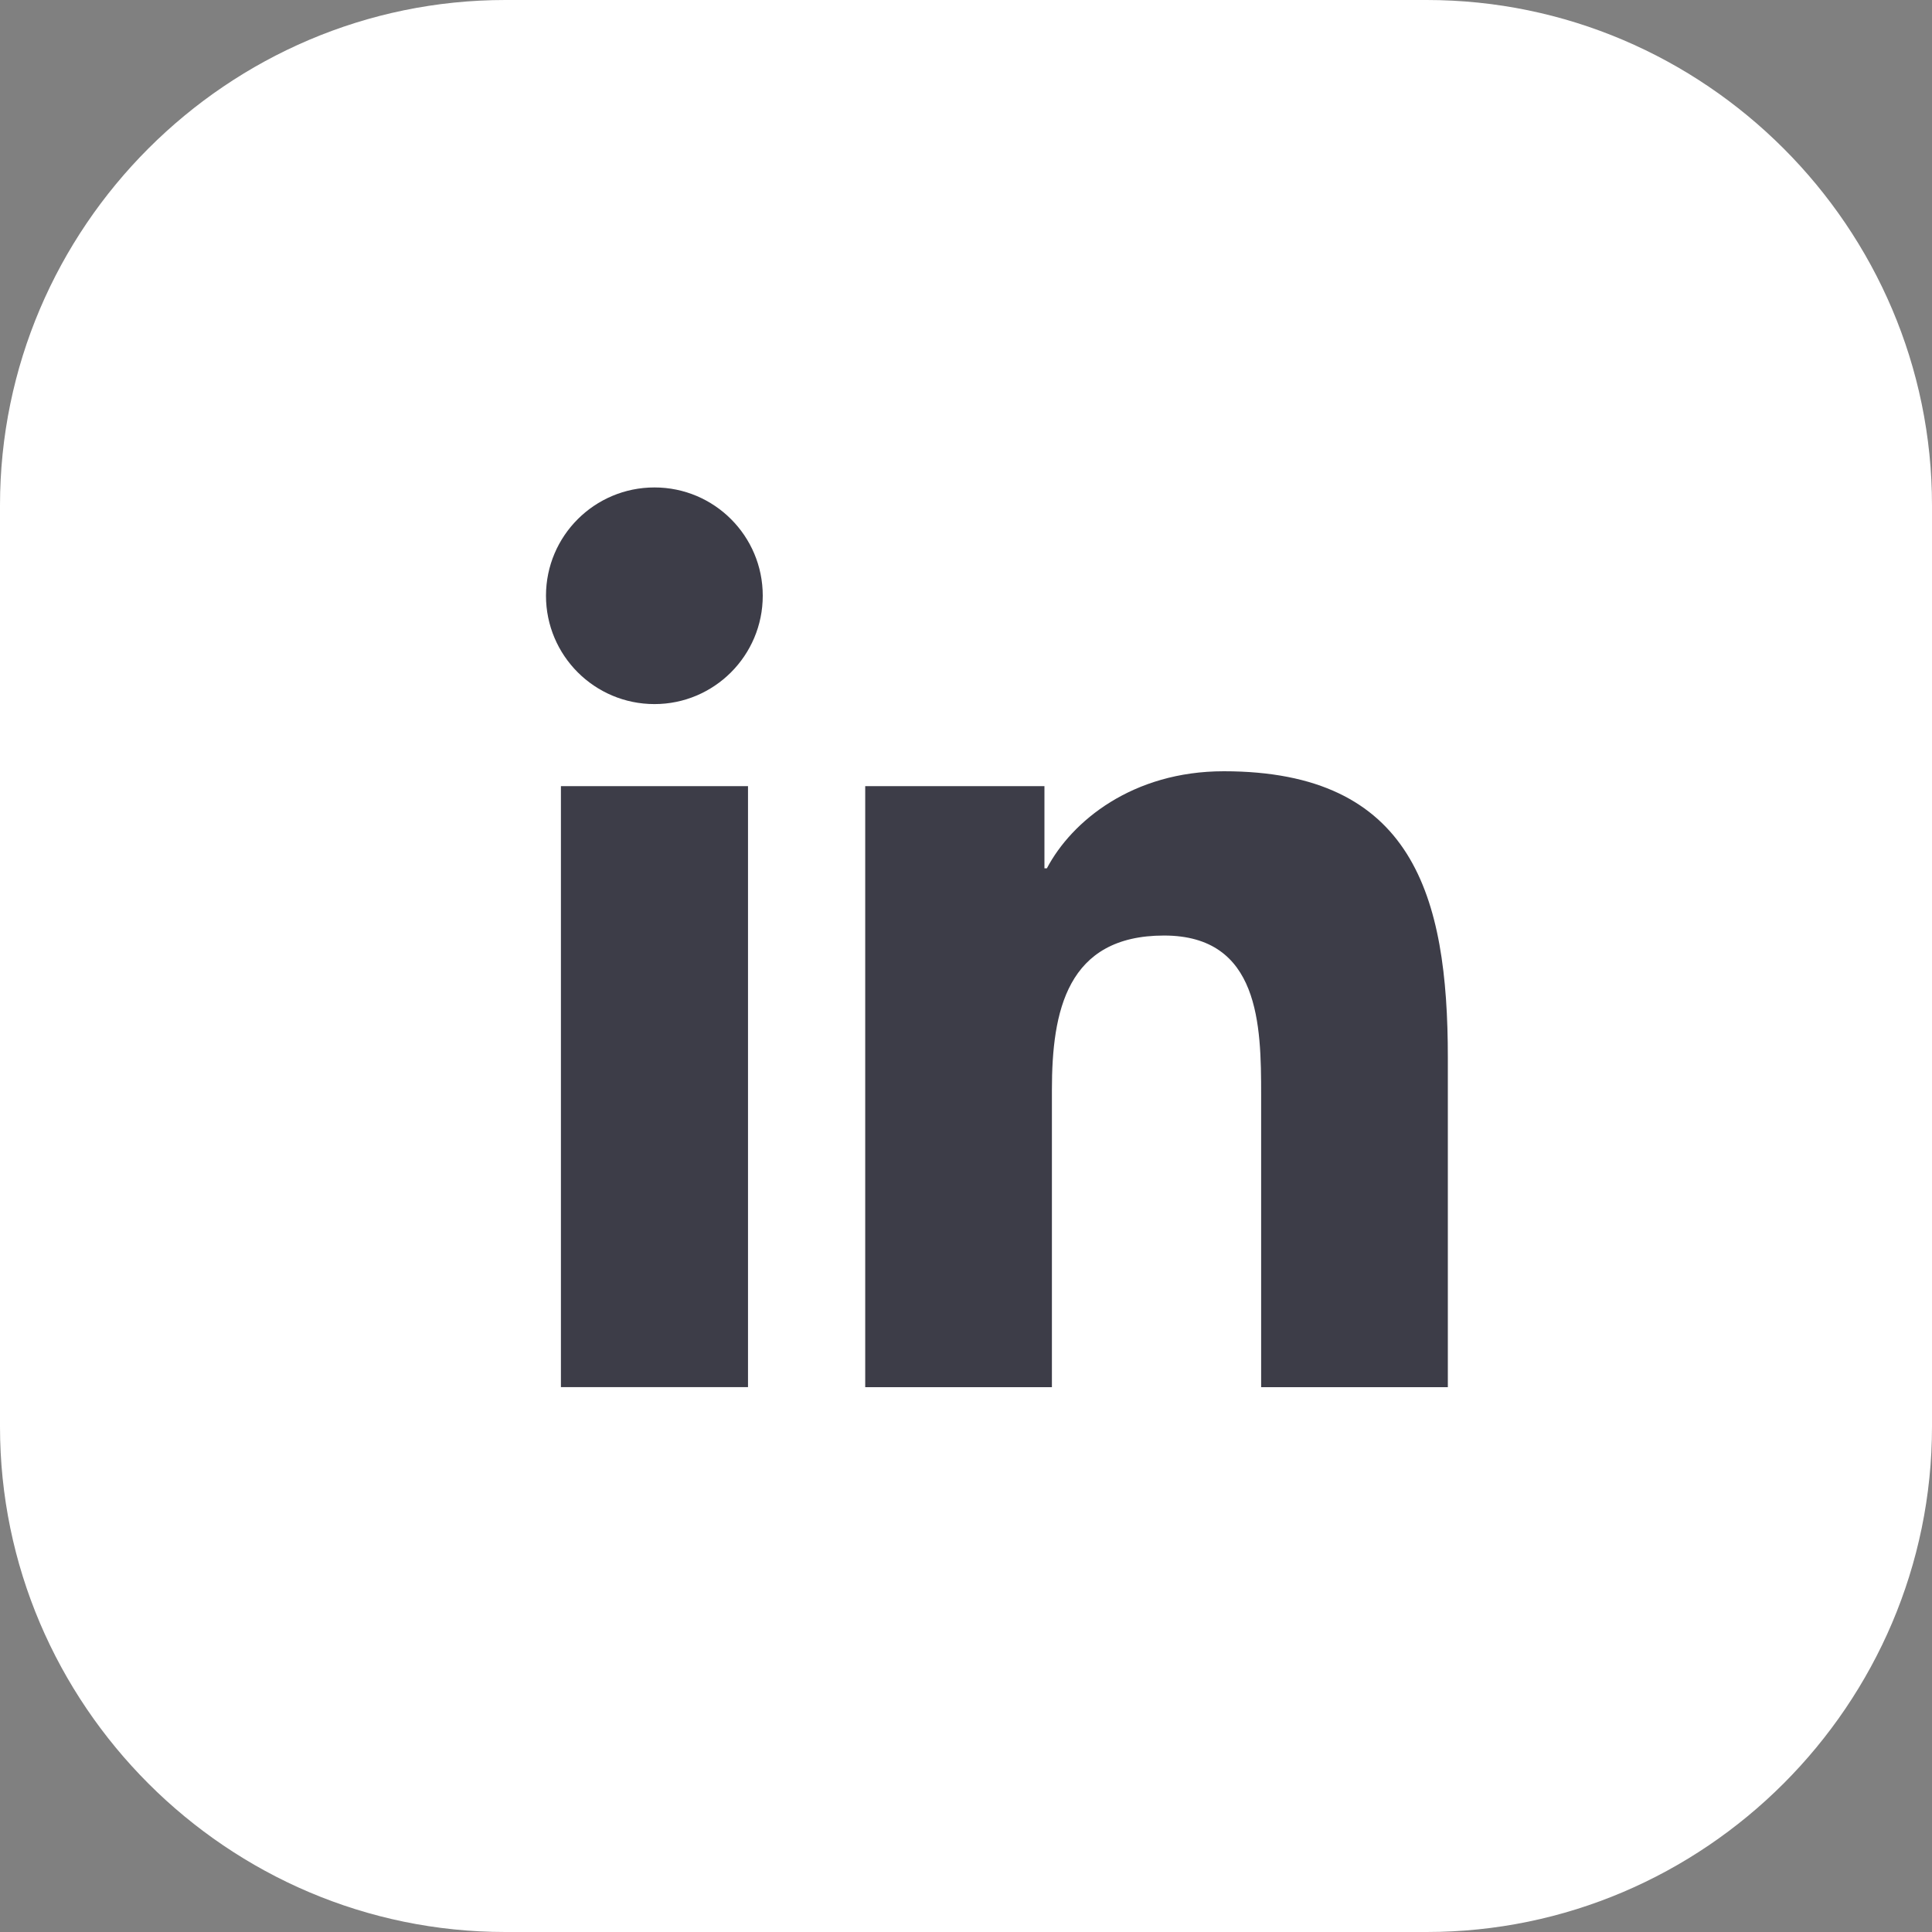
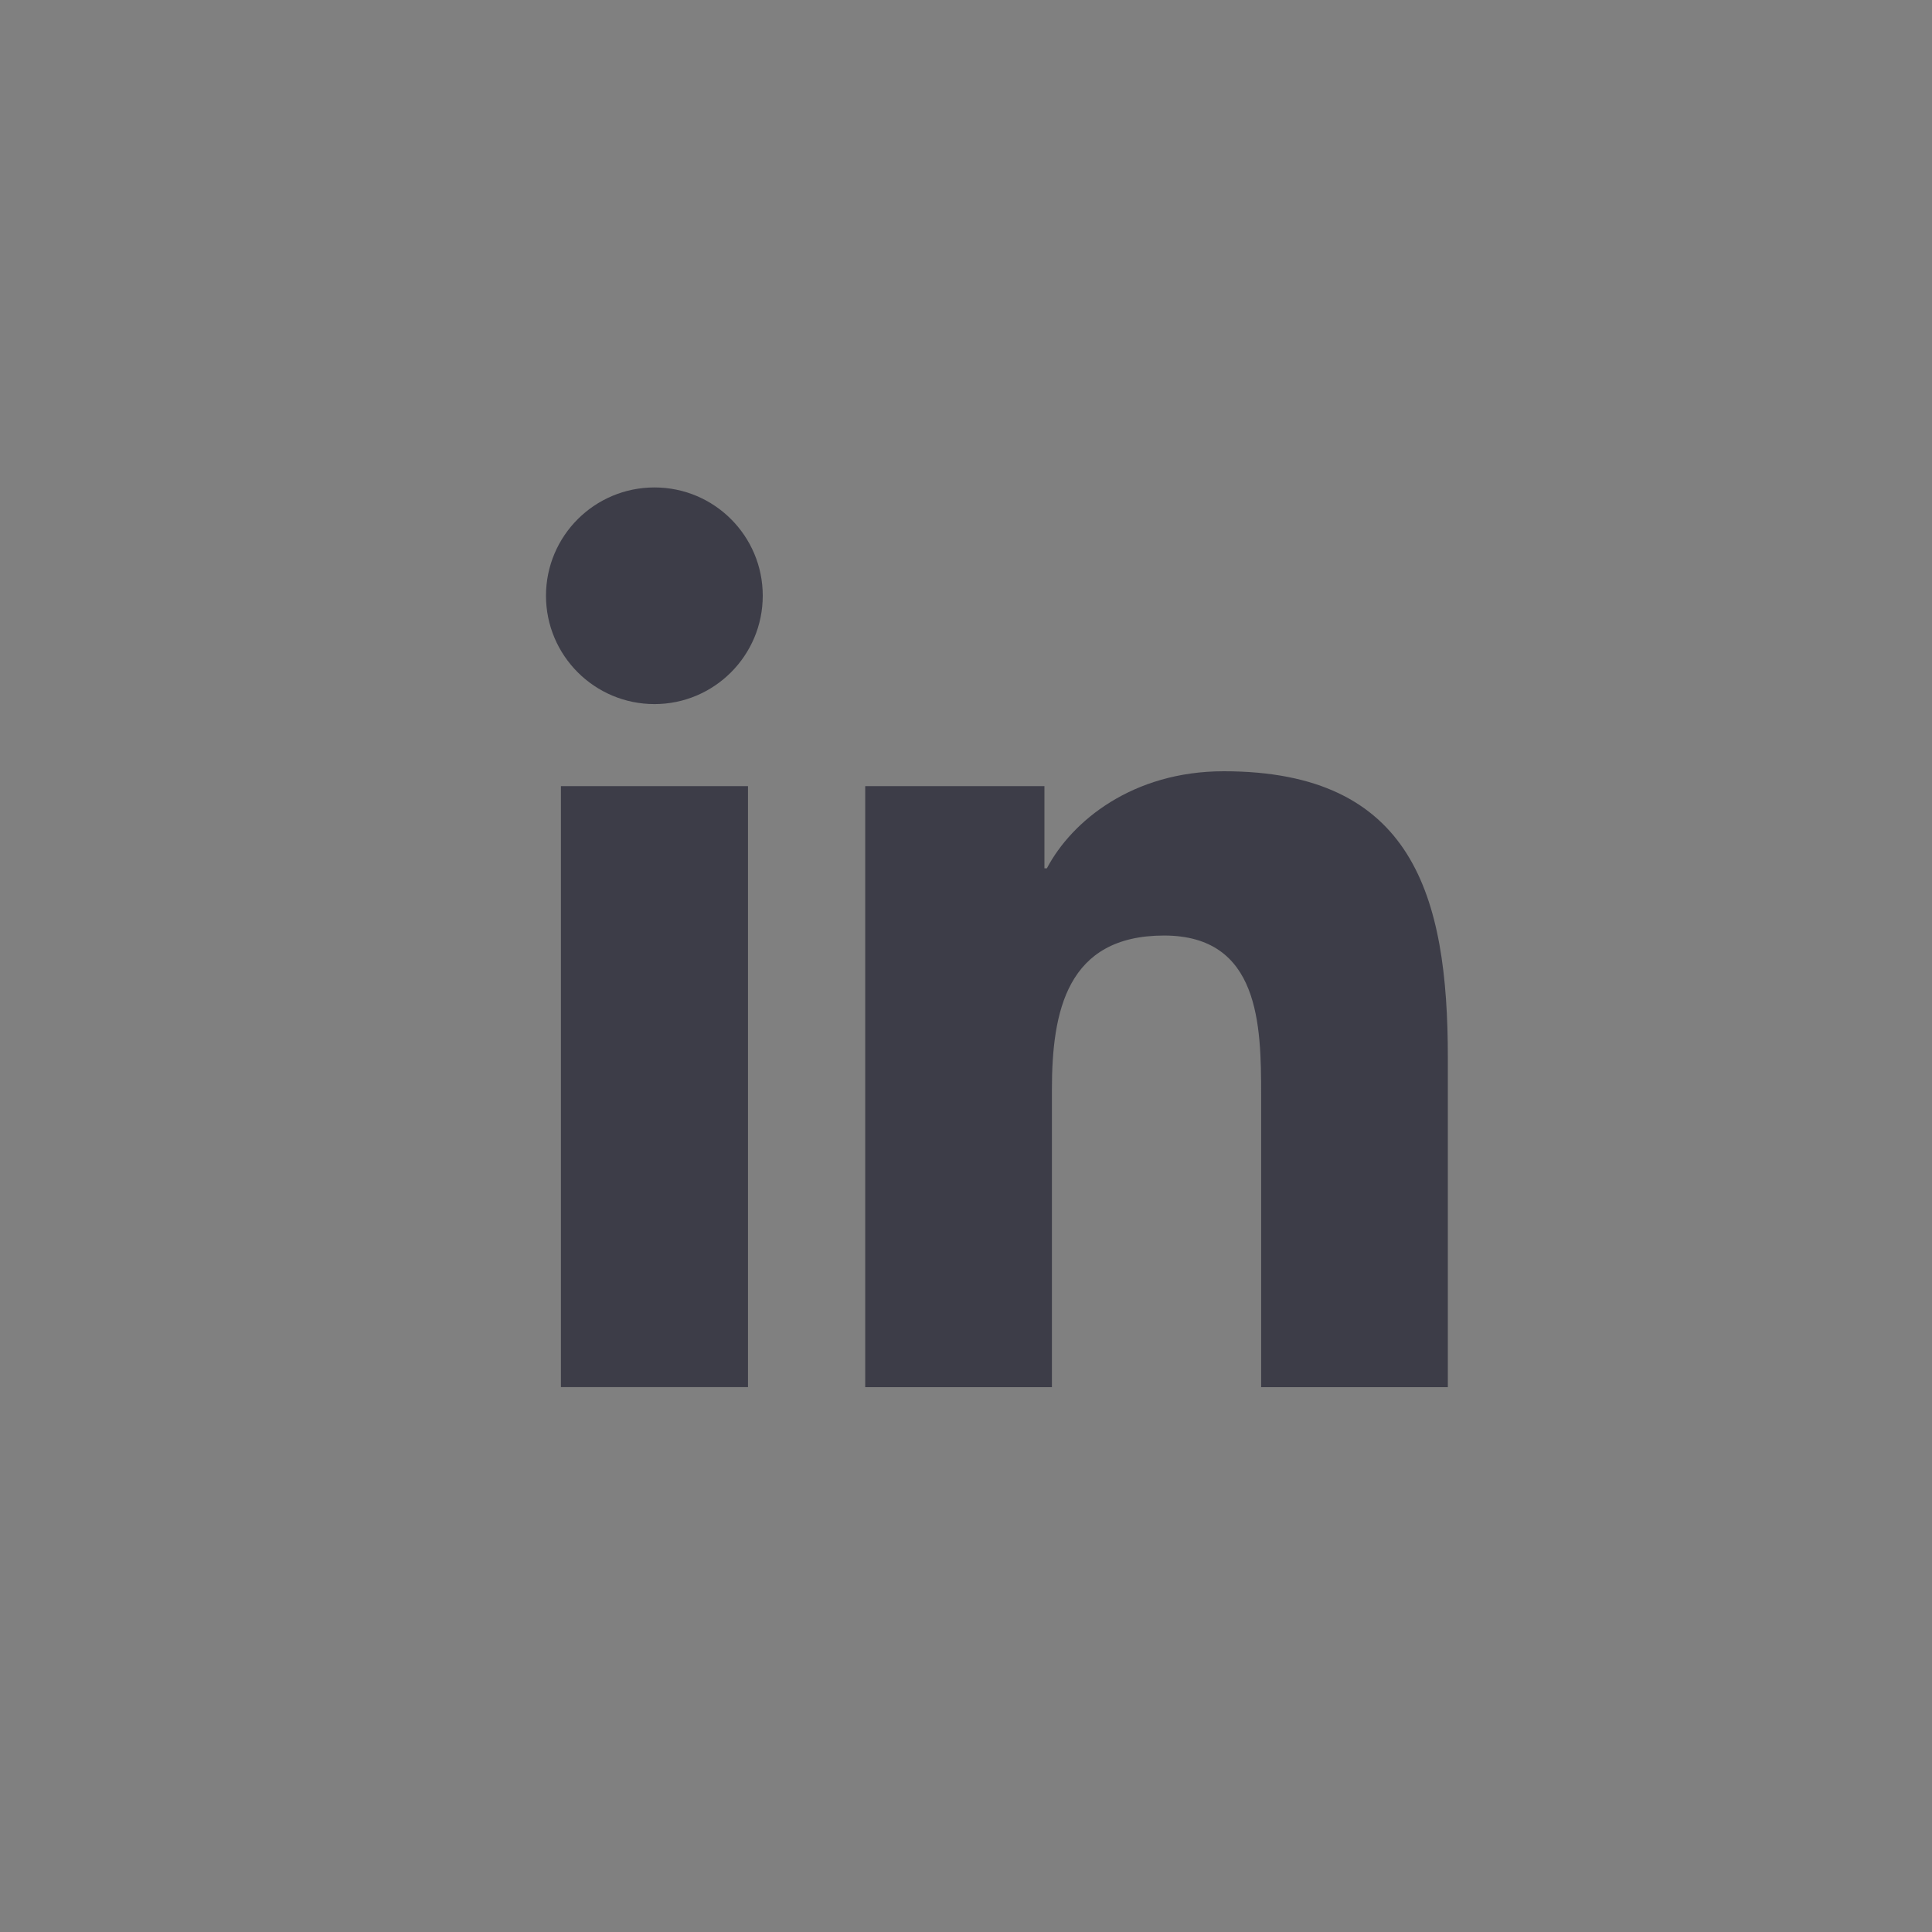
<svg xmlns="http://www.w3.org/2000/svg" width="30" height="30" viewBox="0 0 30 30" fill="none">
  <rect x="0" y="0" width="30" height="30" fill="#808080" stroke="none" />
-   <path d="M0 22.153V7.847C0 3.531 3.531 0 7.847 0H22.153C26.469 0 30 3.531 30 7.847V22.153C30 26.469 26.469 30 22.153 30H7.847C3.532 30.001 0 26.47 0 22.153Z" fill="white" />
  <path d="M8.71 12.207H11.615V21.539H8.71V12.207ZM10.163 7.569C11.092 7.569 11.844 8.323 11.844 9.25C11.844 10.178 11.091 10.933 10.163 10.933C9.231 10.933 8.478 10.178 8.478 9.25C8.479 8.322 9.231 7.569 10.163 7.569Z" fill="#3D3D48" />
  <path d="M13.435 12.207H16.218V13.483H16.256C16.643 12.748 17.589 11.976 19.003 11.976C21.94 11.976 22.482 13.908 22.482 16.421V21.54H19.583V17.002C19.583 15.918 19.561 14.527 18.075 14.527C16.564 14.527 16.334 15.706 16.334 16.923V21.54H13.435V12.207Z" fill="#3D3D48" />
</svg>